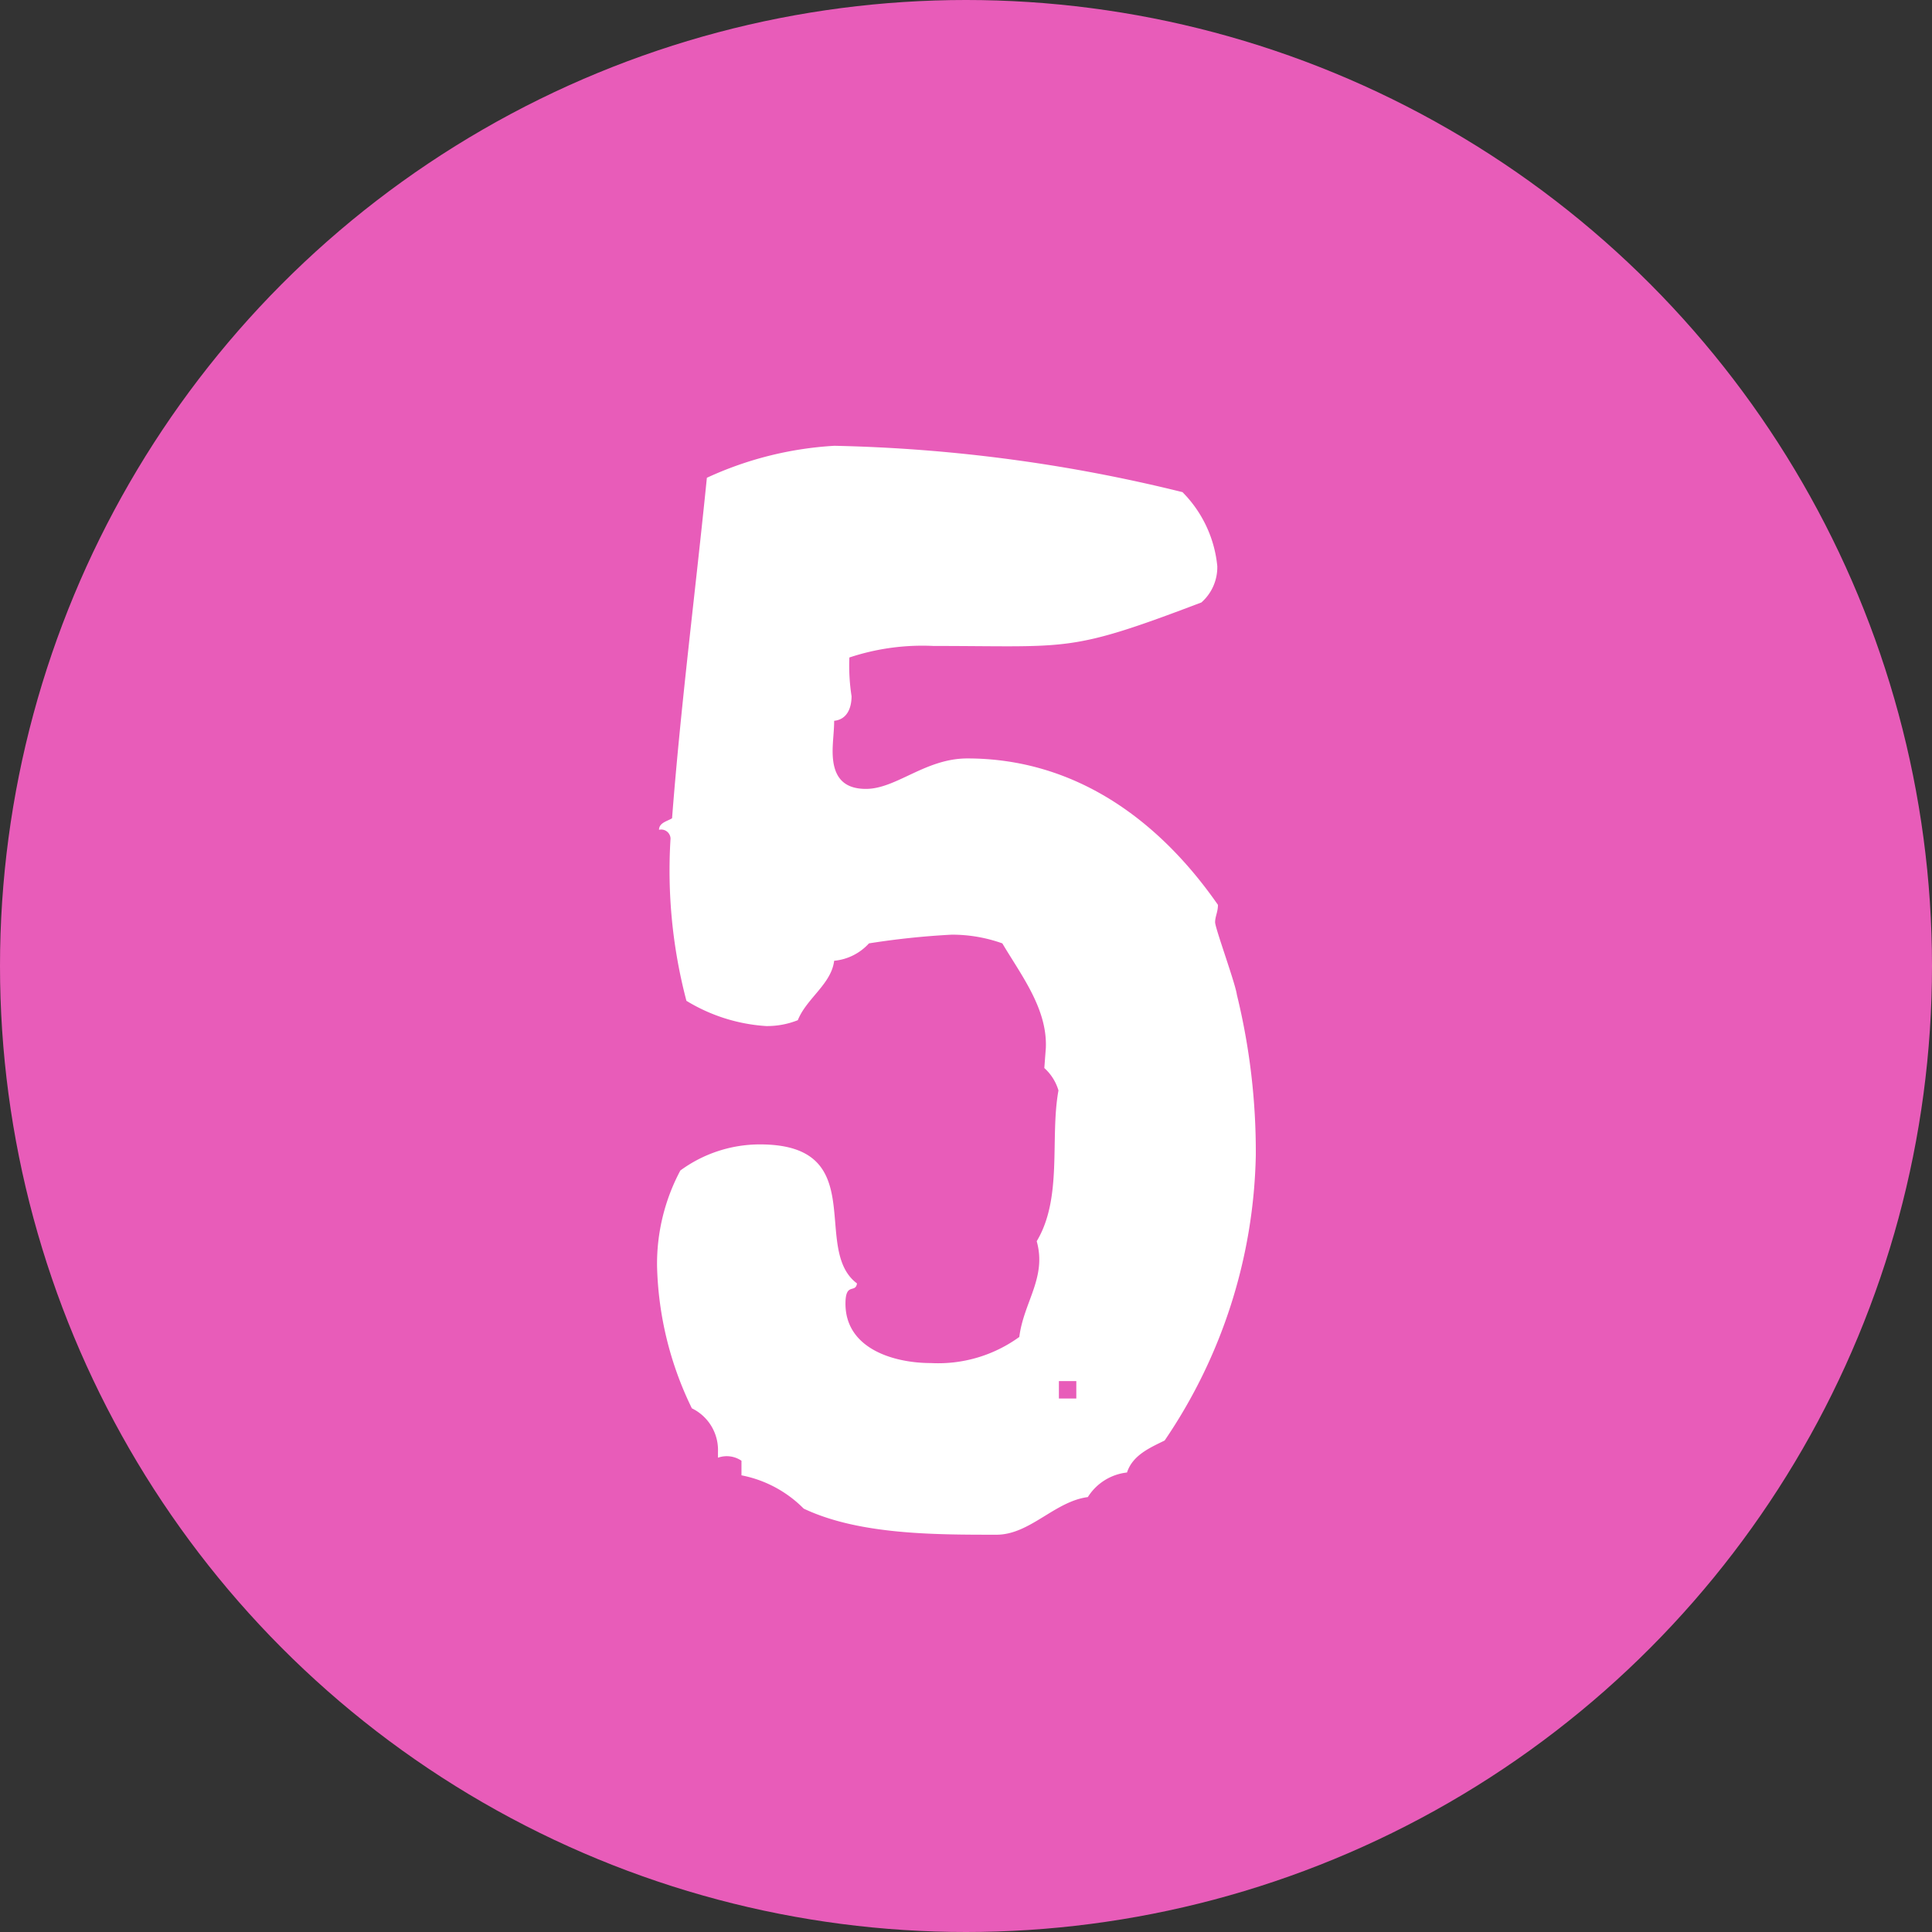
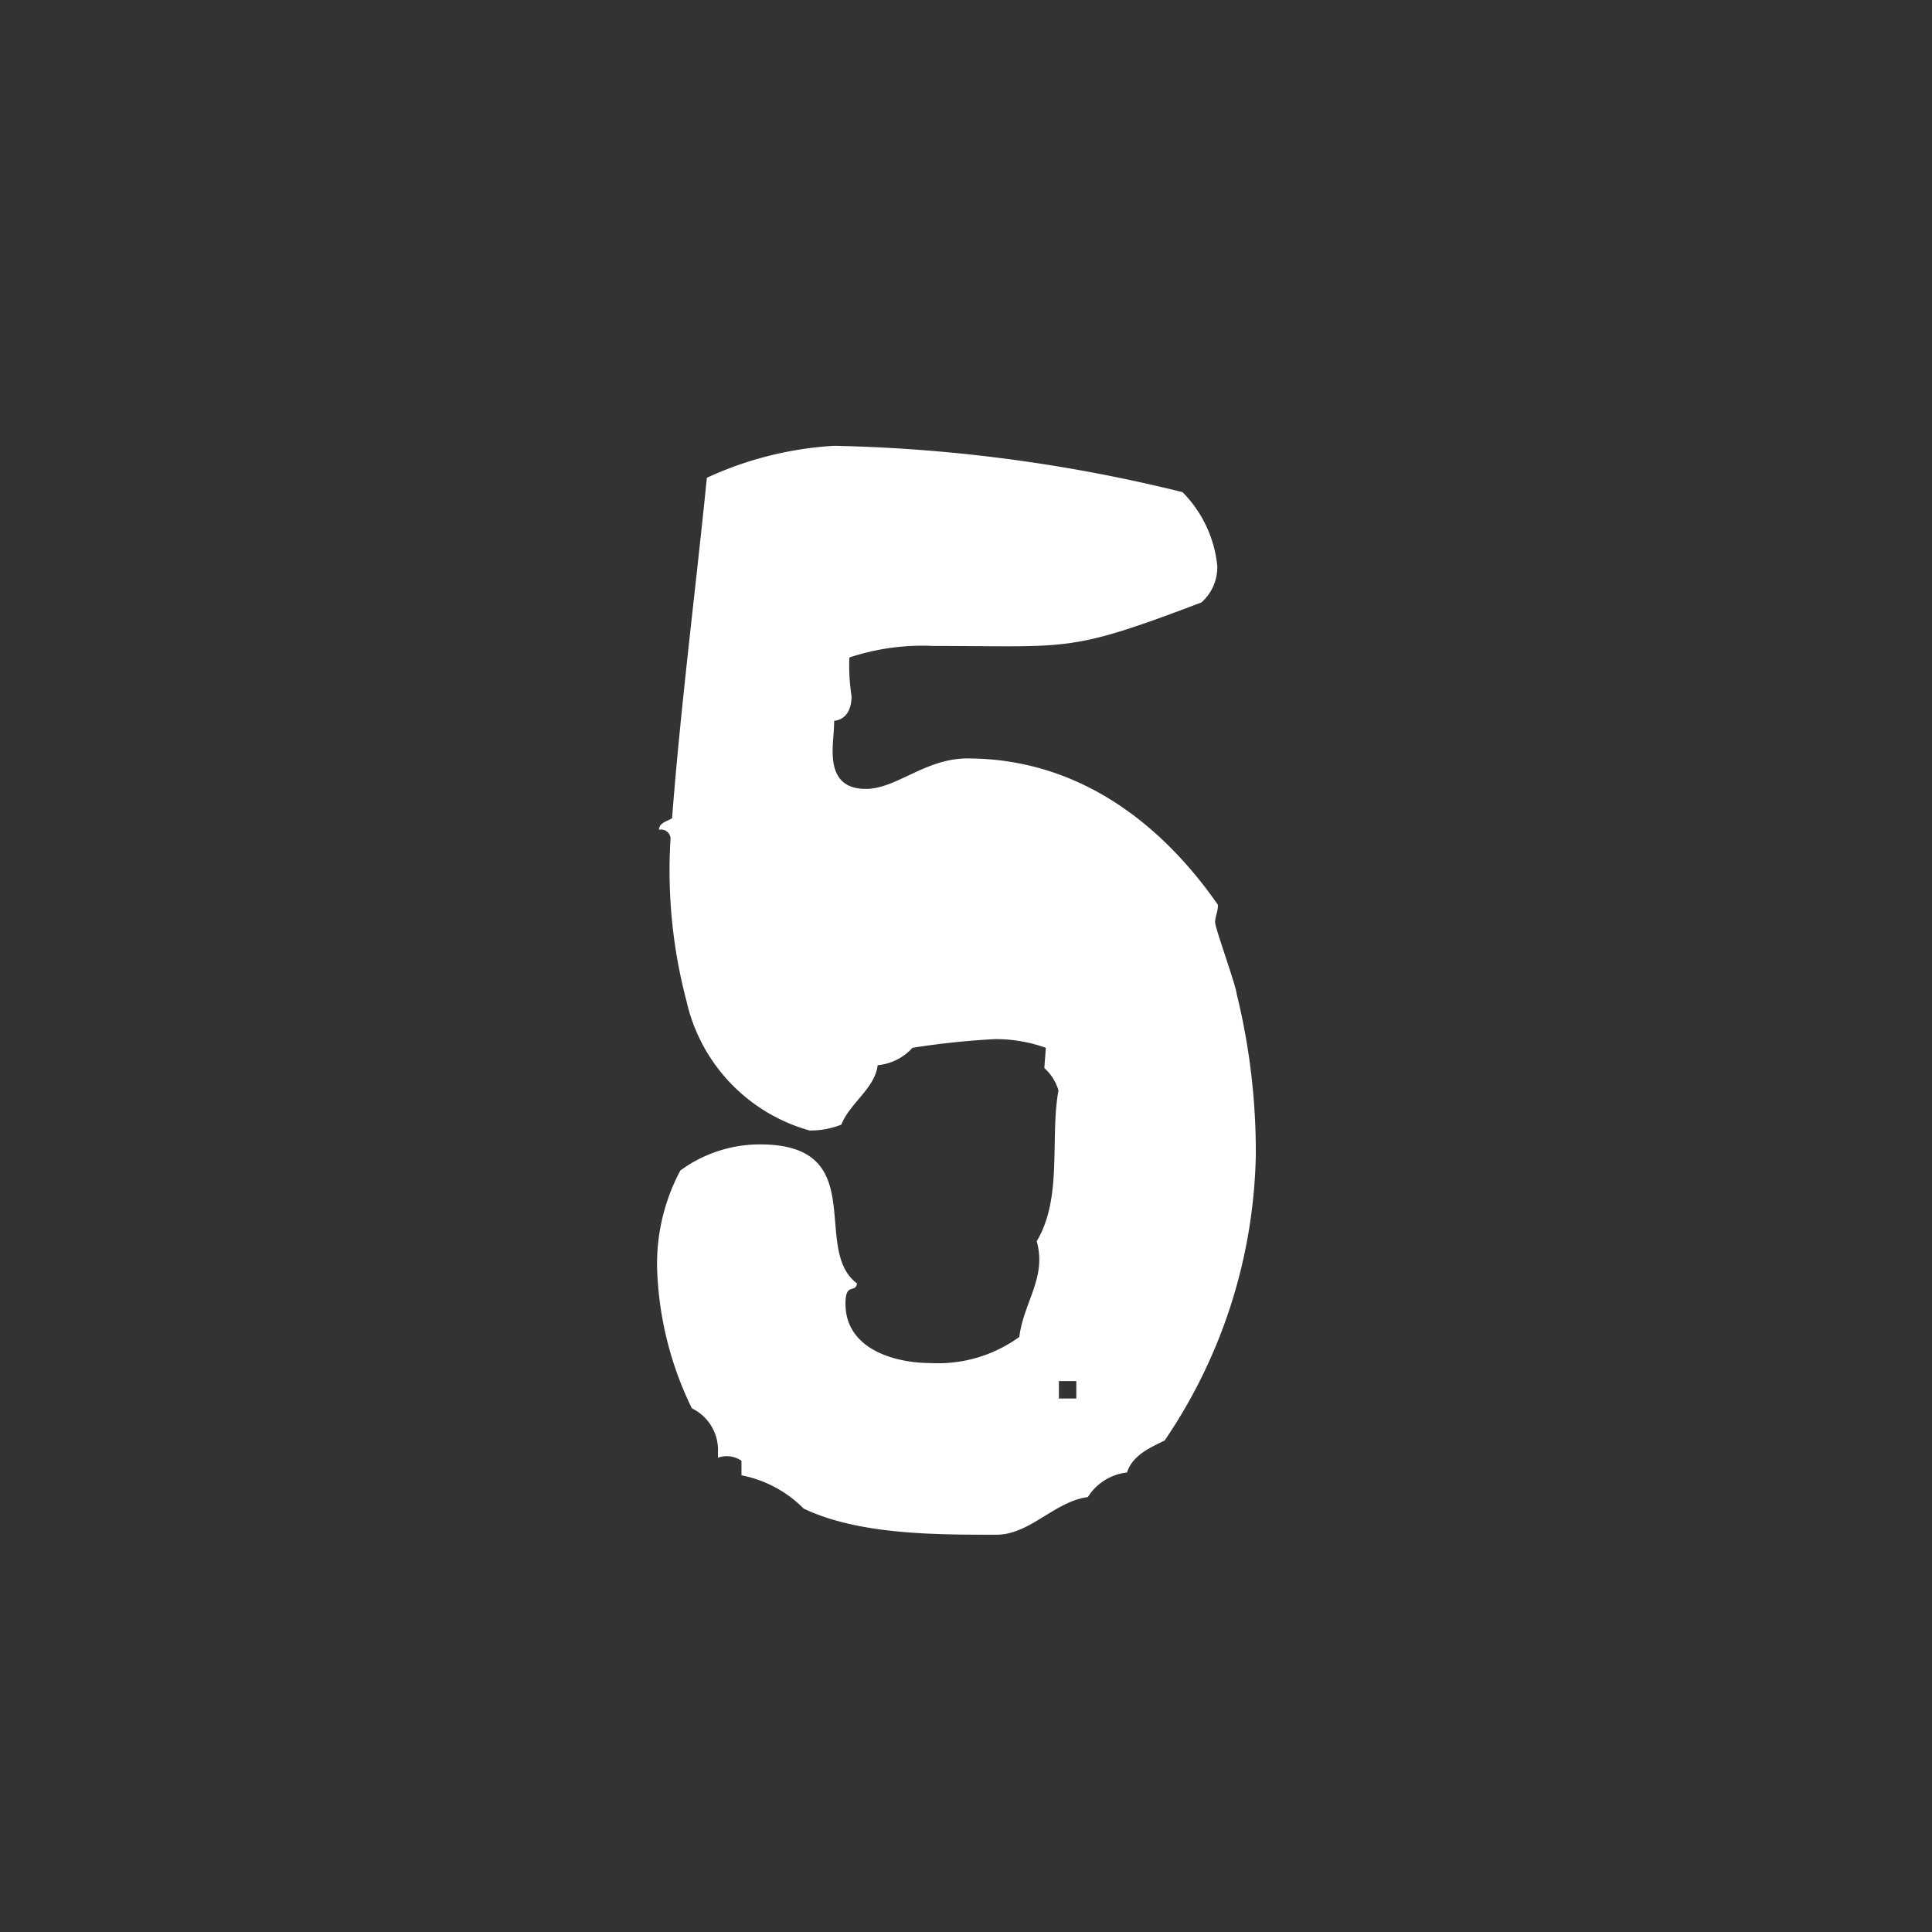
<svg xmlns="http://www.w3.org/2000/svg" viewBox="0 0 88.8 88.8">
  <rect x="0" y="0" width="88.8" height="88.8" fill="#333333" stroke="none" />
  <defs>
    <style>.cls-1{fill:#e85cb9;}.cls-2{fill:#fff;}</style>
  </defs>
  <title>t_point5</title>
  <g id="レイヤー_2" data-name="レイヤー 2">
    <g id="栂_美木多_アイコン_185_" data-name="栂・美木多_アイコン_185%">
-       <circle class="cls-1" cx="44.4" cy="44.4" r="44.4" />
-       <path class="cls-2" d="M53.53,66.21c-.67.33-1.47.67-1.73,1.47A2.44,2.44,0,0,0,50,68.81c-1.53.2-2.66,1.73-4.2,1.73-2.86,0-6.33,0-8.86-1.2a5.49,5.49,0,0,0-2.86-1.53v-.67A1.2,1.2,0,0,0,33,67v-.27a2.13,2.13,0,0,0-1.2-2,15.71,15.71,0,0,1-1.6-6.53,9.13,9.13,0,0,1,1.07-4.4,6.18,6.18,0,0,1,3.66-1.2c5.13,0,2.33,4.8,4.46,6.39-.07.47-.53-.07-.53.93,0,2.06,2.2,2.73,3.93,2.73a6.35,6.35,0,0,0,4.06-1.2c.2-1.6,1.27-2.73.8-4.4,1.2-2,.6-4.73,1-6.93A2.24,2.24,0,0,0,48,49.09l.07-.93c.07-1.8-1.13-3.33-2-4.8a6.86,6.86,0,0,0-2.33-.4,36.68,36.68,0,0,0-3.8.4,2.47,2.47,0,0,1-1.6.8c-.13,1.07-1.27,1.73-1.67,2.73a3.8,3.8,0,0,1-1.46.27A8,8,0,0,1,31.55,46a23.5,23.5,0,0,1-.73-7.46.43.43,0,0,0-.53-.4c0-.33.4-.4.6-.53.4-5.19,1.07-10.39,1.6-15.65a16.16,16.16,0,0,1,5.86-1.47,72.64,72.64,0,0,1,16,2.13,5.59,5.59,0,0,1,1.6,3.4,2.16,2.16,0,0,1-.73,1.67c-6.13,2.33-6,2-12.32,2a10.64,10.64,0,0,0-3.86.53A9.11,9.11,0,0,0,39.14,32c0,.53-.2,1.07-.8,1.13,0,.47-.07.93-.07,1.4,0,1.07.4,1.73,1.53,1.73,1.4,0,2.73-1.4,4.66-1.4,4.93,0,8.79,2.8,11.52,6.73,0,.33-.13.53-.13.8s.93,2.8,1,3.33a30.37,30.37,0,0,1,.87,7.39A24.11,24.11,0,0,1,53.53,66.21Zm-4.06-1.93v-.8h-.8v.8Z" />
+       <path class="cls-2" d="M53.53,66.21c-.67.33-1.47.67-1.73,1.47A2.44,2.44,0,0,0,50,68.81c-1.53.2-2.66,1.73-4.2,1.73-2.86,0-6.33,0-8.86-1.2a5.49,5.49,0,0,0-2.86-1.53v-.67A1.2,1.2,0,0,0,33,67v-.27a2.13,2.13,0,0,0-1.2-2,15.71,15.71,0,0,1-1.6-6.53,9.13,9.13,0,0,1,1.07-4.4,6.18,6.18,0,0,1,3.66-1.2c5.13,0,2.33,4.8,4.46,6.39-.07.47-.53-.07-.53.93,0,2.06,2.2,2.73,3.93,2.73a6.35,6.35,0,0,0,4.06-1.2c.2-1.6,1.27-2.73.8-4.4,1.2-2,.6-4.73,1-6.93A2.24,2.24,0,0,0,48,49.09l.07-.93a6.86,6.86,0,0,0-2.33-.4,36.68,36.68,0,0,0-3.8.4,2.47,2.47,0,0,1-1.6.8c-.13,1.07-1.27,1.73-1.67,2.73a3.8,3.8,0,0,1-1.46.27A8,8,0,0,1,31.55,46a23.5,23.5,0,0,1-.73-7.46.43.43,0,0,0-.53-.4c0-.33.4-.4.6-.53.4-5.19,1.07-10.39,1.6-15.65a16.16,16.16,0,0,1,5.86-1.47,72.64,72.64,0,0,1,16,2.13,5.59,5.59,0,0,1,1.6,3.4,2.16,2.16,0,0,1-.73,1.67c-6.13,2.33-6,2-12.32,2a10.64,10.64,0,0,0-3.86.53A9.11,9.11,0,0,0,39.14,32c0,.53-.2,1.07-.8,1.13,0,.47-.07.93-.07,1.4,0,1.07.4,1.73,1.53,1.73,1.4,0,2.73-1.4,4.66-1.4,4.93,0,8.79,2.8,11.52,6.73,0,.33-.13.53-.13.8s.93,2.8,1,3.33a30.37,30.37,0,0,1,.87,7.39A24.11,24.11,0,0,1,53.53,66.21Zm-4.06-1.93v-.8h-.8v.8Z" />
    </g>
  </g>
</svg>